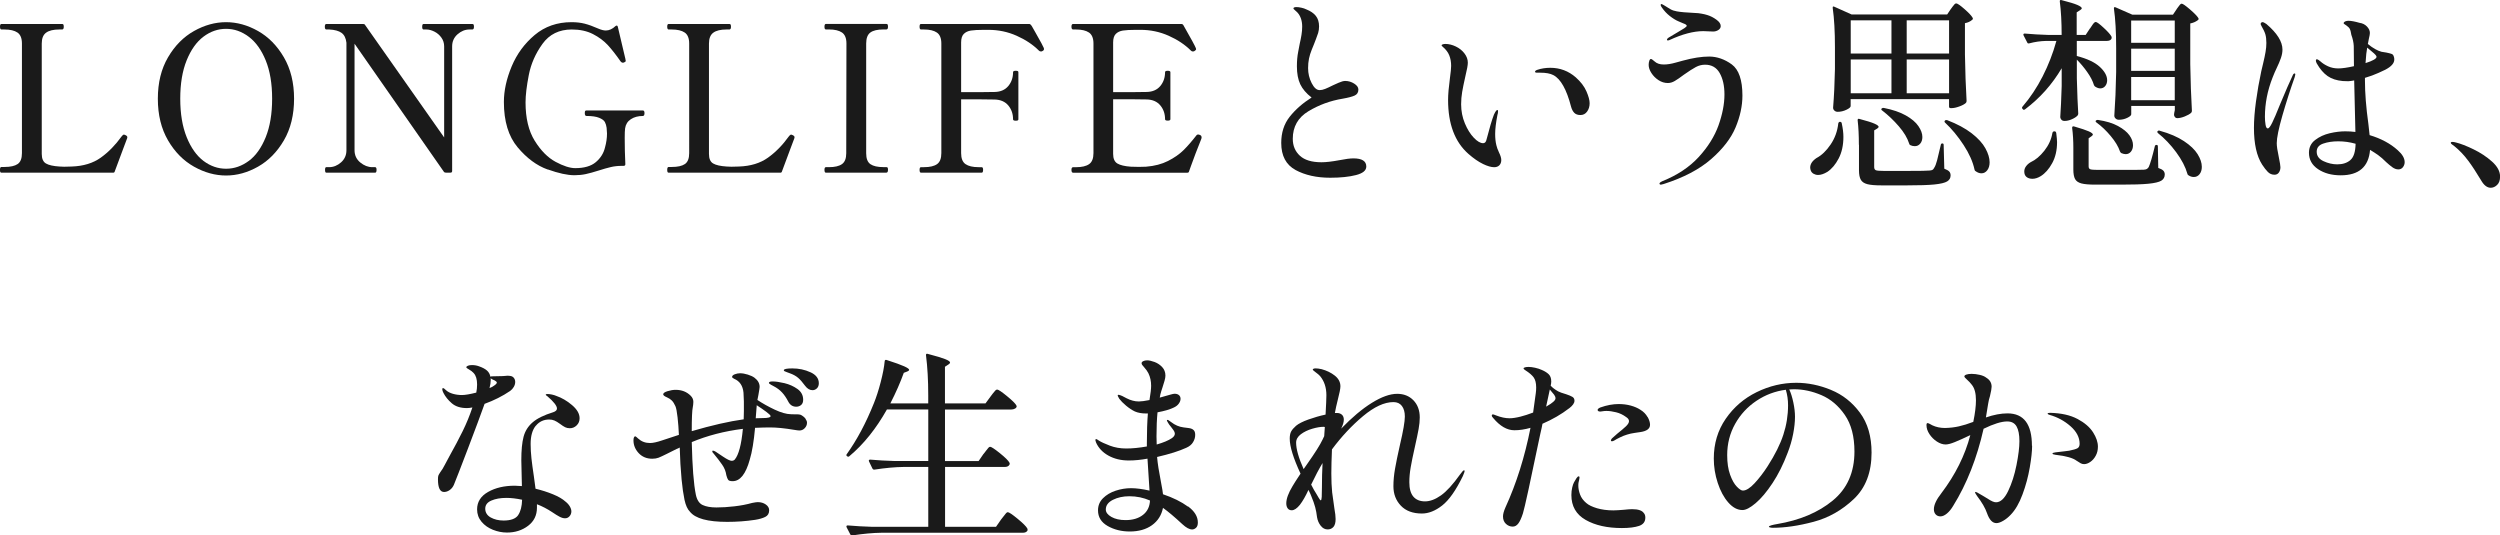
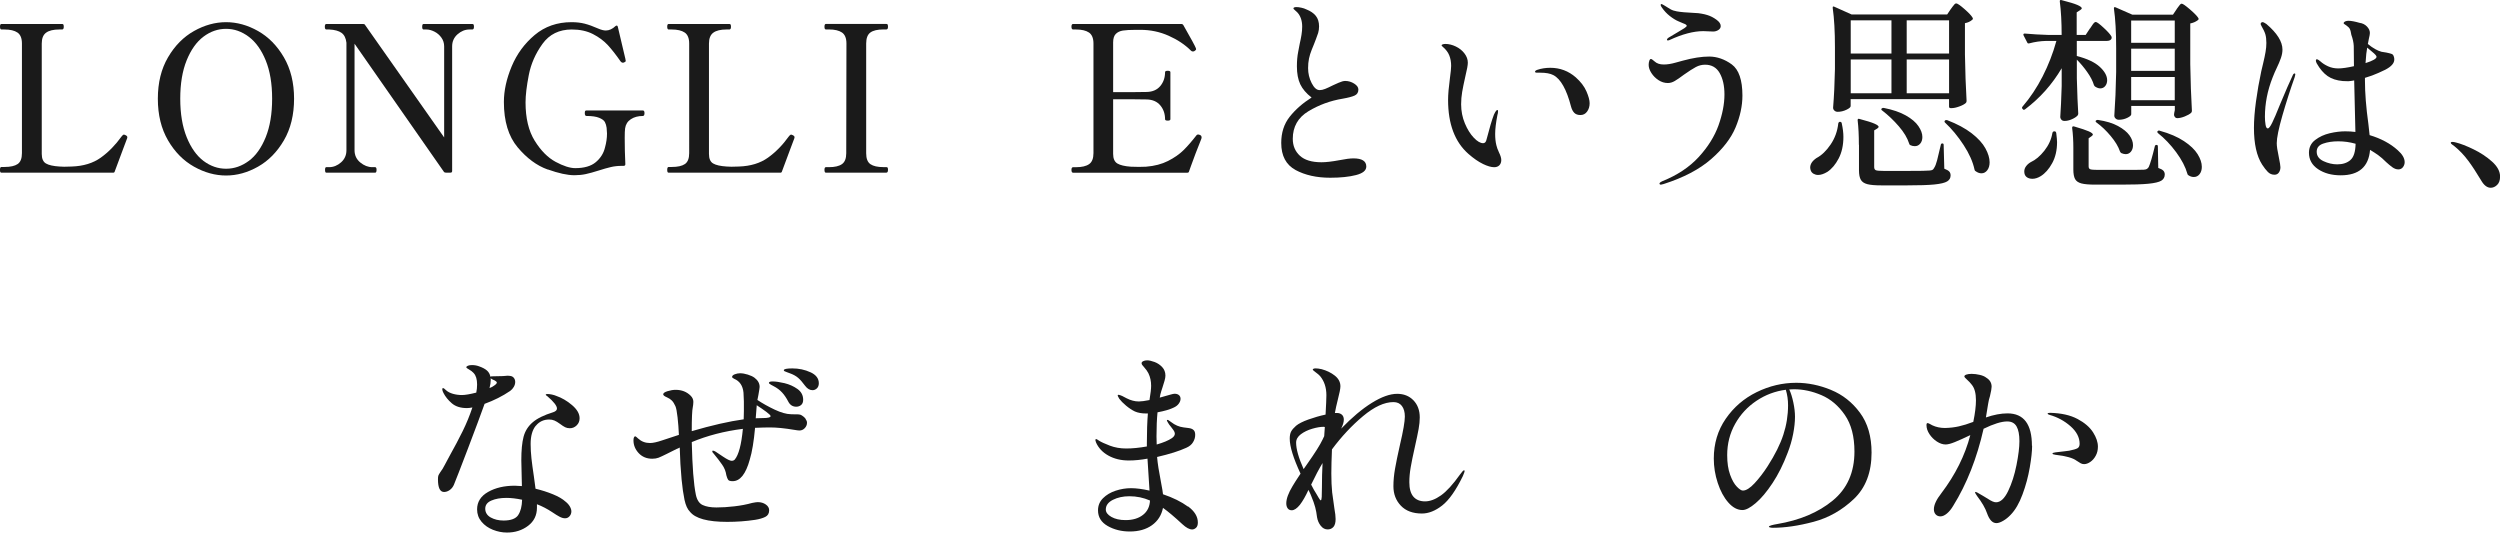
<svg xmlns="http://www.w3.org/2000/svg" id="_レイヤー_2" viewBox="0 0 638.29 136.69">
  <defs>
    <style>.cls-1{fill:#1a1a1a;}</style>
  </defs>
  <g id="SPIRITタイトル">
    <g>
      <path class="cls-1" d="m28.81,44.09H.36c-.14,0-.23-.06-.29-.18-.05-.12-.08-.3-.08-.55,0-.48.12-.73.36-.73h.78c1.53,0,2.65-.25,3.38-.75.73-.5,1.09-1.43,1.09-2.78V11.12c0-1.35-.38-2.29-1.14-2.81-.76-.52-1.87-.78-3.33-.78H.36c-.24,0-.36-.24-.36-.73,0-.45.12-.68.36-.68h15.5c.17,0,.29.06.34.18.05.12.08.3.08.55,0,.45-.14.68-.42.68h-.73c-1.49,0-2.61.27-3.35.81-.75.54-1.12,1.46-1.12,2.78v28.18c0,1.21.36,2.03,1.07,2.44.71.42,1.86.68,3.46.78l1.2.05,1.92-.05c2.98-.1,5.45-.86,7.41-2.26,1.96-1.4,3.73-3.21,5.33-5.43.1-.14.22-.26.36-.36.07-.07.14-.1.21-.1.1,0,.26.05.47.16.28.14.42.31.42.52l-.05.26-1.04,2.76c-.31.8-1.02,2.7-2.13,5.72-.04.21-.19.31-.47.31Z" />
      <path class="cls-1" d="m49.53,42.55c-2.69-1.51-4.9-3.74-6.63-6.71s-2.6-6.51-2.6-10.63.87-7.62,2.6-10.58,3.94-5.2,6.63-6.71c2.69-1.51,5.42-2.26,8.19-2.26s5.49.75,8.16,2.26c2.67,1.51,4.87,3.74,6.6,6.71s2.6,6.49,2.6,10.58-.87,7.67-2.6,10.63-3.93,5.2-6.6,6.71c-2.67,1.51-5.39,2.26-8.16,2.26s-5.5-.75-8.19-2.26Zm13.99-1.46c1.79-1.33,3.22-3.35,4.32-6.06,1.09-2.7,1.64-5.98,1.64-9.83s-.55-7.11-1.64-9.78c-1.09-2.67-2.53-4.68-4.32-6.03-1.79-1.35-3.72-2.03-5.8-2.03s-4,.67-5.77,2c-1.77,1.33-3.2,3.35-4.29,6.03-1.09,2.69-1.64,5.95-1.64,9.8s.55,7.12,1.64,9.83c1.09,2.7,2.52,4.72,4.29,6.06,1.77,1.33,3.69,2,5.77,2s4.01-.67,5.8-2Z" />
      <path class="cls-1" d="m83.3,44.09c-.21,0-.31-.24-.31-.73,0-.45.1-.68.31-.68h.73c1.11,0,2.12-.41,3.04-1.22.92-.81,1.38-1.85,1.38-3.09V10.91c-.14-1.18-.55-2.02-1.25-2.52-.69-.5-1.73-.79-3.12-.86h-.73c-.1,0-.19-.03-.26-.1-.1-.07-.16-.26-.16-.57,0-.49.12-.73.36-.73h9.41c.28,0,.45.09.52.26l20.18,28.7V11.85c0-.83-.23-1.58-.7-2.24-.47-.66-1.06-1.17-1.77-1.53-.71-.36-1.4-.55-2.05-.55h-.73c-.24,0-.36-.22-.36-.68,0-.24.03-.42.08-.55.05-.12.15-.18.29-.18h12.43c.17,0,.29.06.34.18.05.12.08.3.08.55,0,.45-.14.68-.42.68h-.73c-1.11,0-2.12.41-3.04,1.22-.92.81-1.38,1.85-1.38,3.09v31.82c0,.28-.14.42-.42.42h-1.2c-.24,0-.42-.09-.52-.26l-22.78-32.66v27.2c0,1.28.49,2.32,1.46,3.12.97.8,1.99,1.2,3.07,1.2h.73c.24,0,.36.23.36.68,0,.49-.12.73-.36.73h-12.48Z" />
      <path class="cls-1" d="m139.83,43.28c-2.77-.99-5.33-2.88-7.67-5.67-2.34-2.79-3.51-6.65-3.51-11.57,0-2.88.66-5.9,1.98-9.07s3.28-5.85,5.88-8.03c2.6-2.18,5.74-3.28,9.41-3.28,1.25,0,2.37.13,3.38.39,1,.26,2.13.67,3.38,1.22.8.35,1.46.52,1.98.52.87,0,1.7-.38,2.5-1.14.28-.21.47-.16.57.16.17.62.66,2.69,1.46,6.19l.47,1.98.1.57c0,.14-.12.26-.36.36-.1.07-.23.1-.37.1-.21,0-.4-.1-.57-.31-1.18-1.7-2.27-3.09-3.28-4.19-1.01-1.09-2.27-2.03-3.79-2.81s-3.33-1.17-5.41-1.17c-3.22,0-5.72,1.23-7.49,3.69-1.77,2.46-2.93,5.1-3.48,7.93-.55,2.83-.83,5.16-.83,6.99,0,4.02.78,7.29,2.34,9.8,1.56,2.51,3.34,4.31,5.33,5.38,1.99,1.07,3.67,1.61,5.02,1.61,2.29,0,4.04-.51,5.25-1.53,1.21-1.02,1.99-2.26,2.34-3.72.35-1.25.52-2.44.52-3.59,0-.35-.04-.83-.1-1.46-.07-.55-.22-1.04-.44-1.46s-.71-.78-1.46-1.09c-.75-.31-1.83-.47-3.25-.47-.28,0-.42-.24-.42-.73,0-.24.03-.42.08-.52s.17-.16.34-.16h14.4c.28,0,.42.23.42.68,0,.49-.14.73-.42.73-1.21,0-2.24.28-3.07.83-.83.55-1.32,1.33-1.46,2.34-.07.49-.1,1.3-.1,2.44,0,2.18.05,4.42.16,6.71,0,.28-.16.42-.47.42h-.47c-.97,0-1.9.1-2.78.31-.88.21-1.92.5-3.09.88-1.32.42-2.42.72-3.3.91-.88.19-1.85.29-2.89.29-1.77,0-4.04-.49-6.81-1.48Z" />
      <path class="cls-1" d="m199.16,44.09h-28.44c-.14,0-.23-.06-.29-.18-.05-.12-.08-.3-.08-.55,0-.48.12-.73.36-.73h.78c1.53,0,2.65-.25,3.38-.75.73-.5,1.09-1.43,1.09-2.78V11.12c0-1.35-.38-2.29-1.14-2.81s-1.87-.78-3.33-.78h-.78c-.24,0-.36-.24-.36-.73,0-.45.12-.68.36-.68h15.5c.17,0,.29.06.34.18.05.12.08.3.08.55,0,.45-.14.68-.42.68h-.73c-1.49,0-2.61.27-3.35.81-.75.54-1.12,1.46-1.12,2.78v28.18c0,1.21.35,2.03,1.07,2.44.71.42,1.86.68,3.46.78l1.2.05,1.92-.05c2.98-.1,5.45-.86,7.41-2.26,1.96-1.4,3.74-3.21,5.33-5.43.1-.14.22-.26.36-.36.07-.07.14-.1.21-.1.1,0,.26.05.47.16.28.14.42.31.42.52l-.05.26-1.04,2.76c-.31.8-1.02,2.7-2.13,5.72-.04.21-.19.31-.47.31Z" />
      <path class="cls-1" d="m210.86,44.09c-.24,0-.36-.24-.36-.73,0-.45.12-.68.36-.68h.78c1.49,0,2.6-.26,3.33-.78.73-.52,1.09-1.44,1.09-2.76l.05-28.03c0-1.35-.38-2.29-1.14-2.81s-1.87-.78-3.33-.78h-.78c-.24,0-.36-.22-.36-.68,0-.49.12-.73.36-.73h15.44c.17,0,.29.06.34.18.05.12.08.3.08.55,0,.45-.14.68-.42.68h-.73c-1.53,0-2.64.26-3.35.78-.71.52-1.07,1.46-1.07,2.81v28.03c0,1.35.36,2.28,1.09,2.78.73.5,1.84.75,3.33.75h.73c.17,0,.29.05.34.16.05.1.08.28.08.52,0,.49-.14.73-.42.73h-15.44Z" />
-       <path class="cls-1" d="m266.55,12.52c0,.1-.04.2-.1.29-.07.09-.17.16-.31.23-.1.07-.23.1-.36.1-.21,0-.38-.07-.52-.21-1.53-1.53-3.42-2.79-5.69-3.8-2.27-1.01-4.67-1.51-7.2-1.51h-1.2c-1.42,0-2.51.06-3.28.18-.76.12-1.37.41-1.82.86-.45.45-.68,1.18-.68,2.18v12.69h4.52c2.04,0,3.4-.02,4.06-.05,1.49-.03,2.64-.54,3.46-1.51.81-.97,1.22-2.15,1.22-3.54,0-.24.22-.36.68-.36.24,0,.42.03.52.08.1.05.16.15.16.29v12.01c0,.14-.05.23-.16.29-.1.05-.28.08-.52.08-.45,0-.68-.12-.68-.36,0-1.39-.41-2.57-1.22-3.54-.82-.97-1.97-1.47-3.46-1.51-.66-.03-2.01-.05-4.06-.05h-4.52v13.73c0,1.35.37,2.29,1.12,2.81.75.52,1.86.78,3.35.78h.78c.24,0,.36.23.36.68,0,.49-.12.73-.36.73h-15.5c-.24,0-.36-.24-.36-.73,0-.45.12-.68.36-.68h.78c1.49,0,2.6-.26,3.33-.78.73-.52,1.09-1.46,1.09-2.81V11.12c0-1.35-.38-2.29-1.14-2.81s-1.85-.78-3.28-.78h-.78c-.24,0-.36-.24-.36-.73,0-.45.12-.68.36-.68h27.66c.21,0,.43.21.68.62l.94,1.66c1.28,2.25,1.98,3.54,2.08,3.85.03.07.05.16.05.26Z" />
      <path class="cls-1" d="m306.79,35.09c0,.1-.03.24-.1.42-.07.17-.12.31-.16.42-.87,2.15-1.68,4.28-2.44,6.4-.1.31-.2.58-.29.81-.09.23-.17.44-.23.65-.04.21-.19.31-.47.31h-29.12c-.28,0-.42-.24-.42-.73,0-.45.14-.68.42-.68h.73c1.49,0,2.61-.26,3.35-.78.75-.52,1.12-1.46,1.12-2.81V11.12c0-1.35-.38-2.29-1.14-2.81s-1.87-.78-3.33-.78h-.73c-.28,0-.42-.24-.42-.73,0-.45.14-.68.42-.68h27.66c.21,0,.36.09.47.26,1.98,3.47,3.05,5.44,3.22,5.93.03.07.05.16.05.26,0,.14-.14.29-.42.47-.1.07-.24.1-.42.1s-.33-.07-.47-.21c-1.53-1.53-3.42-2.79-5.69-3.8-2.27-1.01-4.67-1.51-7.2-1.51h-1.2c-1.42,0-2.51.06-3.28.18-.76.12-1.37.41-1.82.86-.45.45-.68,1.18-.68,2.18v12.69h4.52c2.04,0,3.4-.02,4.06-.05,1.49-.03,2.64-.54,3.46-1.51.81-.97,1.22-2.15,1.22-3.54,0-.24.22-.36.68-.36s.68.12.68.36v12.01c0,.24-.23.36-.68.36s-.68-.12-.68-.36c0-1.39-.41-2.57-1.22-3.54-.82-.97-1.97-1.47-3.46-1.51-.66-.03-2.01-.05-4.06-.05h-4.52v13.94c0,1.21.36,2.04,1.09,2.47.73.43,1.87.7,3.43.81.42.03,1.11.05,2.08.05.8,0,1.4-.02,1.82-.05,2.15-.17,4.01-.66,5.59-1.46,1.58-.8,2.89-1.71,3.93-2.73,1.04-1.02,2.15-2.3,3.33-3.82.1-.14.24-.21.42-.21.14,0,.28.03.42.1.31.1.47.31.47.62Z" />
      <path class="cls-1" d="m330.79,43.41c-2.44-1.32-3.67-3.62-3.67-6.92,0-2.63.72-4.86,2.16-6.68,1.44-1.82,3.3-3.46,5.59-4.91-1.35-1.04-2.31-2.17-2.89-3.38-.57-1.21-.86-2.74-.86-4.58,0-1.39.11-2.64.34-3.77.23-1.13.36-1.81.39-2.05.17-.73.32-1.46.44-2.21.12-.74.18-1.45.18-2.11,0-1.49-.4-2.69-1.2-3.59-.24-.24-.48-.46-.7-.65-.23-.19-.34-.32-.34-.39,0-.24.26-.36.78-.36.35,0,.76.05,1.25.16.48.1.9.24,1.25.42,1.07.42,1.89.97,2.44,1.66.55.69.83,1.59.83,2.7,0,.59-.08,1.14-.23,1.66-.16.52-.35,1.05-.57,1.59-.23.54-.39.96-.49,1.27-.1.28-.3.77-.6,1.48-.29.71-.52,1.45-.68,2.21-.16.76-.23,1.58-.23,2.44,0,1.35.3,2.63.91,3.82.61,1.2,1.29,1.79,2.05,1.79.42,0,.88-.1,1.4-.31.52-.21,1.2-.52,2.03-.94.21-.1.67-.31,1.38-.62s1.27-.47,1.69-.47c.83,0,1.6.23,2.31.68.71.45,1.07.95,1.07,1.51,0,.73-.31,1.24-.94,1.53-.62.29-1.65.56-3.07.81-3.16.52-6.07,1.59-8.74,3.2-2.67,1.61-4,3.96-4,7.05,0,1.77.61,3.21,1.82,4.32,1.21,1.11,3.05,1.66,5.51,1.66,1.14,0,2.65-.17,4.52-.52,1.56-.31,2.77-.47,3.64-.47,2.18,0,3.28.69,3.28,2.08,0,1.01-.88,1.73-2.63,2.18-1.75.45-3.94.68-6.58.68-3.47,0-6.42-.66-8.87-1.98Z" />
      <path class="cls-1" d="m378.61,41.85c-1.14-.55-2.38-1.4-3.69-2.55-3.47-3.05-5.2-7.64-5.2-13.78,0-1.39.16-3.24.47-5.56.21-1.53.31-2.57.31-3.12,0-1.01-.16-1.9-.47-2.68-.31-.78-.83-1.48-1.56-2.11-.28-.24-.42-.4-.42-.47,0-.1.1-.19.31-.26.21-.07.43-.1.68-.1.87,0,1.75.22,2.65.65.9.43,1.64,1.02,2.21,1.77.57.75.86,1.53.86,2.37,0,.62-.21,1.77-.62,3.43-.38,1.7-.66,3.05-.83,4.06-.17,1.01-.26,2.05-.26,3.12,0,1.73.32,3.36.96,4.89.64,1.53,1.4,2.75,2.29,3.67.88.92,1.67,1.38,2.37,1.38.45,0,.75-.33.88-.99.73-2.84,1.35-4.94,1.87-6.29l.21-.42c.1-.21.22-.39.34-.55.12-.16.23-.23.34-.23s.16.1.16.31c0,.35-.05.68-.16.99-.38,1.98-.57,3.59-.57,4.84,0,1.07.1,2.03.31,2.86.1.49.33,1.11.68,1.87.38.76.57,1.4.57,1.92,0,.55-.17,1-.49,1.33-.33.33-.77.49-1.33.49-.76,0-1.72-.28-2.86-.83Zm23.32-13.05c-.36-.38-.63-.9-.81-1.56-1.14-4.4-2.65-7.09-4.52-8.06-.8-.42-1.91-.62-3.33-.62h-.88c-.31,0-.47-.09-.47-.26s.19-.33.57-.47c1.04-.35,2.15-.52,3.33-.52,2.46,0,4.63.81,6.5,2.44,1.28,1.14,2.19,2.34,2.73,3.59.54,1.25.81,2.25.81,3.02,0,.83-.22,1.54-.65,2.13-.43.59-1,.88-1.69.88s-1.22-.19-1.59-.57Z" />
      <path class="cls-1" d="m424.05,47.15c-.1,0-.19-.03-.26-.08-.07-.05-.1-.1-.1-.13,0-.14.05-.25.16-.34.1-.09.29-.2.57-.34,3.81-1.53,6.91-3.58,9.28-6.16,2.37-2.58,4.06-5.29,5.07-8.11,1-2.83,1.51-5.45,1.51-7.88,0-2.22-.41-4.04-1.22-5.46-.81-1.42-2.05-2.13-3.72-2.13-.83,0-1.62.2-2.37.6-.75.4-1.76,1.05-3.04,1.95-.97.73-1.75,1.27-2.34,1.61-.59.35-1.18.52-1.77.52-.83,0-1.62-.24-2.37-.73-.75-.49-1.35-1.09-1.82-1.82s-.7-1.42-.7-2.08c0-.38.05-.73.16-1.04.1-.31.24-.47.42-.47.14,0,.31.1.52.29.21.19.35.3.42.34.55.52,1.33.78,2.34.78.9,0,1.9-.16,2.99-.47,1.09-.31,1.72-.49,1.9-.52,2.53-.69,4.77-1.04,6.71-1.04s3.93.67,5.75,2c1.82,1.33,2.73,4,2.73,7.98,0,2.6-.58,5.3-1.74,8.09-1.16,2.79-3.24,5.49-6.24,8.11-3,2.62-7.05,4.74-12.14,6.37-.35.1-.57.16-.68.16Zm1.56-37.02c0-.21.22-.43.68-.68l2.18-1.3,1.56-.94c.42-.28.62-.49.62-.62,0-.21-.29-.42-.88-.62-.14-.07-.55-.24-1.22-.52-.68-.28-1.41-.73-2.21-1.35-.8-.62-1.49-1.37-2.08-2.24-.17-.24-.26-.43-.26-.57,0-.17.05-.26.16-.26s.33.1.68.31c.59.38,1.13.71,1.61.99.48.28,1.04.47,1.66.57.87.17,2.44.31,4.73.42.42,0,.93.05,1.53.16.61.1,1.12.23,1.53.36.8.24,1.57.63,2.31,1.17.75.54,1.12,1.08,1.12,1.64,0,.42-.2.75-.6,1.01-.4.26-.84.39-1.33.39l-1.3-.05c-.31-.03-.71-.05-1.2-.05-2.5,0-5.39.76-8.68,2.29-.21.07-.33.1-.36.1-.17,0-.26-.07-.26-.21Z" />
      <path class="cls-1" d="m469.81,31.09c.28.07.42.21.42.42.28,1.28.42,2.43.42,3.43,0,2.15-.41,4-1.22,5.54-.81,1.54-1.78,2.68-2.89,3.41-.87.52-1.65.78-2.34.78-.42,0-.8-.1-1.14-.29-.35-.19-.59-.46-.73-.81-.1-.28-.16-.54-.16-.78,0-.9.54-1.72,1.61-2.44,1.32-.69,2.52-1.85,3.61-3.46,1.09-1.61,1.74-3.41,1.95-5.38.07-.28.23-.42.47-.42Zm28.29-28.81c.1-.14.25-.34.44-.6s.36-.46.49-.6c.14-.14.28-.21.42-.21.31,0,1.02.49,2.13,1.46,1.11.97,1.8,1.72,2.08,2.24.1.21.05.38-.16.52-.49.42-1.09.69-1.82.83v7.96c.07,4.33.21,8.3.42,11.91,0,.21-.07.38-.21.52-.35.31-.9.61-1.66.88-.76.28-1.42.42-1.98.42h-.21c-.28,0-.42-.14-.42-.42v-1.87h-25.12v1.77c0,.28-.36.59-1.09.94-.73.35-1.47.52-2.24.52-.31,0-.58-.1-.81-.31s-.34-.45-.34-.73c.24-2.98.4-6.27.47-9.88v-5.51c0-4.09-.19-7.45-.57-10.09v-.1c0-.14.03-.23.1-.26.07-.03.17-.02.31.05l4.42,1.98h24.39l.94-1.4Zm-15.18,11.39V5.19h-10.4v8.48h10.4Zm-10.4,1.51v8.63h10.4v-8.63h-10.4Zm2.08,21.79c0-2.36-.1-4.44-.31-6.24v-.1c0-.28.16-.36.47-.26,1.84.49,3.11.88,3.82,1.2.71.31,1.07.59,1.07.83,0,.1-.12.24-.36.42l-.78.47v9.36c0,.42.14.68.42.81.28.12.95.18,2.03.18h6.14c3.19,0,5.04-.03,5.56-.1.35-.03.6-.09.75-.18.16-.09.3-.27.44-.55.24-.35.49-.98.73-1.9.24-.92.55-2.23.94-3.93.03-.24.17-.36.42-.36.21,0,.31.14.31.42l.16,6.03c.62.24,1.05.49,1.27.73.22.24.34.57.34.99,0,.66-.29,1.17-.88,1.53-.59.36-1.67.62-3.25.78-1.58.16-3.91.23-6.99.23h-6.55c-1.6,0-2.79-.1-3.59-.31-.8-.21-1.35-.58-1.66-1.12-.31-.54-.47-1.34-.47-2.42v-6.5Zm5.82-9.26c.14-.14.31-.19.52-.16,2.29.45,4.17,1.09,5.64,1.92,1.47.83,2.55,1.74,3.22,2.73.68.99,1.01,1.92,1.01,2.78,0,.69-.18,1.26-.55,1.69-.36.43-.82.65-1.38.65-.42,0-.8-.09-1.14-.26-.17-.07-.28-.21-.31-.42-.45-1.42-1.33-2.89-2.63-4.39-1.3-1.51-2.71-2.85-4.24-4.03-.24-.14-.29-.31-.16-.52Zm17.21-14.04V5.19h-10.82v8.48h10.82Zm-10.82,1.51v8.63h10.82v-8.63h-10.82Zm9.78,15.6c.14-.14.33-.17.57-.1,2.53.97,4.61,2.09,6.24,3.35,1.63,1.27,2.8,2.55,3.51,3.85.71,1.3,1.07,2.49,1.07,3.56,0,.83-.2,1.51-.6,2.03-.4.52-.89.78-1.48.78-.49,0-.97-.17-1.46-.52-.17-.07-.28-.21-.31-.42-.42-1.98-1.34-4.06-2.78-6.27-1.44-2.2-3.02-4.12-4.76-5.75-.17-.17-.17-.35,0-.52Z" />
      <path class="cls-1" d="m533.62,7.27c.1-.14.26-.37.47-.7.21-.33.39-.57.55-.73s.3-.23.44-.23c.28,0,.96.5,2.05,1.51,1.09,1.01,1.76,1.77,2,2.29.03.17.02.35-.05.52-.21.35-.61.52-1.2.52h-7.64v3.85c2.67.69,4.63,1.62,5.88,2.78,1.25,1.16,1.87,2.3,1.87,3.41,0,.59-.17,1.08-.49,1.48-.33.4-.75.6-1.27.6-.38,0-.8-.14-1.25-.42-.14-.07-.26-.21-.36-.42-.31-1.04-.88-2.15-1.72-3.33-.83-1.18-1.72-2.24-2.65-3.17v4.78c.1,3.95.23,6.95.36,9,0,.14-.05.29-.16.47-.31.35-.8.67-1.46.96-.66.3-1.28.44-1.87.44-.35,0-.62-.1-.81-.31s-.29-.45-.29-.73c.14-1.94.26-4.58.36-7.9v-4.52c-2.43,4.13-5.55,7.63-9.36,10.5-.24.17-.43.16-.57-.05l-.1-.1c-.14-.21-.12-.4.05-.57,1.94-2.25,3.65-4.82,5.12-7.7,1.47-2.88,2.64-5.89,3.51-9.05h-2.6c-1.46.03-2.89.24-4.32.62-.28.07-.45,0-.52-.21l-.94-1.82s-.05-.1-.05-.21c0-.17.12-.26.36-.26,1.87.17,3.93.29,6.19.36h3.22c0-3.29-.16-6.14-.47-8.53v-.1c0-.28.16-.36.47-.26,1.91.49,3.24.89,4,1.22.76.33,1.14.62,1.14.86,0,.14-.14.29-.42.47l-.88.57v5.77h2.29l1.09-1.66Zm-9.15,26.26h.1c.21,0,.35.14.42.42.14,1.11.21,1.89.21,2.34,0,2.08-.42,3.87-1.25,5.38s-1.8,2.61-2.91,3.3c-.73.45-1.44.68-2.13.68-.62,0-1.13-.16-1.51-.47-.38-.31-.57-.78-.57-1.4,0-.48.16-.94.47-1.35.31-.42.71-.76,1.2-1.04,1.21-.55,2.37-1.53,3.46-2.91,1.09-1.39,1.78-2.89,2.05-4.52.07-.28.22-.42.47-.42Zm4.89,4.32c0-1.91-.1-3.64-.31-5.2,0-.35.17-.47.52-.36,1.8.52,3.05.94,3.74,1.25.69.31,1.04.59,1.04.83,0,.1-.12.24-.36.42l-.73.52v7.18c0,.38.14.62.42.73.28.1.94.16,1.98.16h6.14c3.19,0,5.04-.02,5.56-.05.35-.03.6-.09.75-.18.16-.09.32-.25.49-.49.38-.8.9-2.57,1.56-5.3.03-.24.19-.36.47-.36.21,0,.31.14.31.42l.1,5.46c.62.21,1.06.44,1.3.7.24.26.36.58.36.96,0,.69-.29,1.22-.88,1.59-.59.36-1.68.62-3.28.78-1.6.16-3.94.23-7.02.23h-6.5c-1.63,0-2.83-.1-3.61-.31-.78-.21-1.32-.58-1.61-1.12-.29-.54-.44-1.34-.44-2.42v-5.41Zm5.77-7.07c.14-.14.31-.19.52-.16,2.08.31,3.79.83,5.12,1.56,1.33.73,2.3,1.52,2.91,2.37.61.85.91,1.69.91,2.52,0,.66-.17,1.2-.52,1.64-.35.43-.8.65-1.35.65-.31,0-.68-.09-1.09-.26-.14-.07-.26-.21-.36-.42-.42-1.25-1.21-2.57-2.37-3.95-1.16-1.39-2.38-2.55-3.67-3.48-.21-.17-.24-.33-.1-.47Zm20.59-28.44c.14-.17.28-.36.42-.57.14-.21.29-.4.44-.57.16-.17.3-.26.44-.26.28,0,.98.49,2.11,1.46,1.13.97,1.85,1.72,2.16,2.24.1.21.05.38-.16.52-.56.42-1.2.69-1.92.83v10.4c.07,4.33.21,8.3.42,11.91,0,.21-.07.38-.21.52-.35.31-.88.62-1.61.91-.73.29-1.37.44-1.92.44-.42,0-.69-.26-.83-.78l.05-.52.16-.78v-1.04h-11.13v2.13c0,.28-.34.58-1.01.91-.68.33-1.4.49-2.16.49-.31,0-.58-.1-.81-.31-.23-.21-.34-.45-.34-.73.24-3.36.4-7.07.47-11.13v-6.14c0-4.09-.19-7.45-.57-10.09v-.1c0-.24.14-.31.42-.21l4.26,1.87h10.4l.94-1.4Zm-.47,8.58v-5.67h-11.13v5.67h11.13Zm-11.13,1.51v5.67h11.13v-5.67h-11.13Zm0,7.23v5.93h11.13v-5.93h-11.13Zm6.76,13.83c.17-.17.36-.21.57-.1,2.5.69,4.55,1.58,6.16,2.65,1.61,1.07,2.77,2.18,3.48,3.33.71,1.14,1.07,2.22,1.07,3.22,0,.76-.19,1.39-.57,1.87-.38.49-.87.73-1.46.73-.49,0-.94-.14-1.35-.42-.17-.07-.28-.21-.31-.42-.49-1.73-1.44-3.56-2.86-5.49-1.42-1.92-2.96-3.54-4.63-4.86-.21-.21-.24-.38-.1-.52Z" />
      <path class="cls-1" d="m586.03,19.02c0,.07-.05.29-.16.68-1.14,3.22-2.19,6.5-3.15,9.83-.95,3.33-1.43,5.67-1.43,7.02,0,.76.17,1.94.52,3.54.28,1.39.42,2.25.42,2.6,0,.52-.13.97-.39,1.35-.26.38-.63.57-1.12.57-.66,0-1.22-.23-1.69-.7s-.96-1.1-1.48-1.9c-1.39-2.18-2.08-5.3-2.08-9.36,0-1.94.17-4.19.52-6.76.35-2.57.8-5.13,1.35-7.7l.47-1.98c.28-1.18.49-2.16.62-2.94.14-.78.21-1.55.21-2.31,0-.9-.09-1.64-.26-2.21-.17-.57-.5-1.27-.99-2.11-.14-.28-.21-.45-.21-.52,0-.1.04-.21.13-.31.09-.1.2-.16.34-.16.21,0,.54.16.99.47,2.74,2.32,4.11,4.51,4.11,6.55,0,.66-.13,1.37-.39,2.13-.26.76-.65,1.68-1.17,2.76-.1.24-.24.55-.42.91-.17.36-.35.79-.52,1.27-1.32,3.33-1.98,6.69-1.98,10.09,0,.69.05,1.36.16,2,.1.64.29.96.57.96s.65-.48,1.12-1.43c.47-.95,1.12-2.47,1.95-4.55,1.46-3.5,2.55-6.01,3.28-7.54.14-.35.31-.52.52-.52.1,0,.16.09.16.26Zm27.92,22.36c0,.49-.15.92-.44,1.3-.29.38-.69.57-1.17.57-.52,0-1.04-.19-1.56-.57-.52-.38-1.03-.81-1.53-1.27-.5-.47-.86-.81-1.07-1.01-.73-.62-1.39-1.11-1.98-1.46-.24-.17-.61-.4-1.09-.68-.35,4.33-2.84,6.5-7.49,6.5-2.29,0-4.21-.52-5.77-1.56-1.56-1.04-2.34-2.44-2.34-4.21,0-1.35.53-2.44,1.59-3.25,1.06-.81,2.3-1.39,3.72-1.72,1.42-.33,2.74-.49,3.95-.49.87,0,1.73.05,2.6.16l-.31-13.16c-.28.07-.76.14-1.46.21-.66,0-1.14-.02-1.46-.05-1.56-.14-2.85-.56-3.87-1.27-1.02-.71-1.95-1.79-2.78-3.25-.14-.28-.21-.5-.21-.68,0-.24.09-.36.26-.36.1,0,.27.08.49.23s.37.27.44.34c.49.45,1.12.86,1.9,1.22.78.36,1.66.55,2.63.55s2.31-.19,4-.57c-.03-1.32-.05-3.03-.05-5.15-.04-.87-.24-1.82-.62-2.86-.07-.28-.1-.45-.1-.52-.1-.66-.3-1.13-.6-1.4-.29-.28-.68-.57-1.17-.88-.07-.07-.1-.12-.1-.16,0-.1.06-.21.18-.31.12-.1.25-.17.39-.21.21-.07.43-.1.68-.1.66,0,1.59.17,2.81.52.76.1,1.4.42,1.9.94.5.52.75,1.07.75,1.66,0,.28-.09.76-.26,1.46-.04.28-.12.73-.26,1.35,1.28,1.04,2.44,1.7,3.48,1.98.31.07.75.14,1.3.21.66.14,1.11.26,1.35.36.24.1.42.35.52.73.07.17.1.4.1.68,0,.94-.76,1.8-2.29,2.6-.14.07-.72.34-1.74.81-1.02.47-2.18.89-3.46,1.27v.73c0,3.12.29,6.81.88,11.08l.31,2.81c2.91.87,5.3,2.15,7.18,3.85,1.18,1.04,1.77,2.06,1.77,3.07Zm-13.86-.52c.85-.73,1.29-2.11,1.33-4.16-1.49-.42-2.96-.62-4.42-.62s-2.7.19-3.82.57c-1.13.38-1.69,1.07-1.69,2.08,0,1.07.58,1.88,1.74,2.42,1.16.54,2.33.81,3.51.81,1.39,0,2.5-.36,3.35-1.09Zm3.87-24.75c1.87-.59,2.81-1.13,2.81-1.61,0-.24-.36-.66-1.09-1.25-.73-.59-1.16-.95-1.3-1.09-.17.83-.31,2.15-.42,3.95Z" />
      <path class="cls-1" d="m630.16,41.02c-1.02-1.39-2.19-2.62-3.51-3.69-.14-.1-.33-.24-.57-.42-.24-.17-.36-.31-.36-.42,0-.17.14-.26.42-.26.24,0,.55.05.94.16,1.14.28,2.62.85,4.42,1.72,1.8.87,3.39,1.92,4.76,3.15,1.37,1.23,2.05,2.51,2.05,3.82,0,.94-.25,1.65-.75,2.13-.5.49-1.05.73-1.64.73-.9,0-1.72-.62-2.44-1.87-1.18-1.98-2.28-3.66-3.3-5.04Z" />
      <path class="cls-1" d="m123.73,103.09c-.94,2.63-2.35,6.43-4.24,11.39-1.89,4.96-3.09,8.06-3.61,9.31-.24.55-.6,1-1.07,1.33-.47.33-.95.49-1.43.49-1.04,0-1.56-1.07-1.56-3.22,0-.45.03-.77.1-.96.07-.19.24-.49.52-.91.42-.55.78-1.14,1.09-1.77l1.2-2.24c1.32-2.36,2.45-4.51,3.41-6.45.95-1.94,1.78-3.95,2.47-6.03-.52.1-.99.16-1.4.16-1.63,0-2.91-.41-3.85-1.22-.94-.81-1.65-1.69-2.13-2.63-.21-.38-.31-.71-.31-.99,0-.17.07-.26.21-.26s.38.17.73.52c.45.42,1.05.73,1.79.94.75.21,1.52.31,2.31.31s2.04-.21,3.64-.62c.14-.66.21-1.35.21-2.08,0-1.32-.29-2.29-.88-2.91-.31-.35-.7-.65-1.17-.91-.47-.26-.7-.44-.7-.55,0-.17.14-.31.42-.42s.62-.16,1.04-.16c.62,0,1.21.1,1.77.31.9.31,1.59.68,2.05,1.09s.75.94.86,1.56c.1-.07.38-.1.83-.1l2.34-.05c.24,0,.46-.02.65-.05.19-.03.39-.05.6-.05.24,0,.43.02.57.05.42.03.75.2.99.49.24.29.36.65.36,1.07s-.12.83-.36,1.25c-.24.42-.55.76-.94,1.04-1.94,1.32-4.11,2.41-6.5,3.28Zm13.05,5.62c-.87,1.07-1.3,2.62-1.3,4.63,0,1.21.07,2.45.21,3.72.14,1.27.35,2.8.62,4.6.21,1.39.35,2.43.42,3.12,1.59.38,3.08.86,4.47,1.43,1.39.57,2.44,1.19,3.17,1.85.49.38.86.8,1.12,1.25.26.45.39.87.39,1.25,0,.49-.16.9-.47,1.25-.31.35-.69.52-1.14.52-.42,0-.88-.13-1.38-.39-.5-.26-1.14-.65-1.9-1.17-1.25-.83-2.55-1.51-3.9-2.03v.88c0,1.94-.75,3.48-2.26,4.63-1.51,1.14-3.3,1.72-5.38,1.72-1.21,0-2.41-.23-3.59-.7-1.18-.47-2.15-1.15-2.91-2.05-.76-.9-1.14-1.96-1.14-3.17,0-1.91.94-3.39,2.81-4.45,1.87-1.06,4.14-1.59,6.81-1.59.31,0,.92.04,1.82.1l-.05-2.08c-.07-2.08-.1-3.59-.1-4.52,0-2.53.19-4.52.57-5.98.38-1.46,1.15-2.69,2.31-3.69,1.16-1.01,2.92-1.87,5.28-2.6.62-.21.94-.52.94-.94,0-.69-.82-1.73-2.44-3.12-.28-.17-.42-.31-.42-.42s.16-.16.47-.16c.28,0,.63.04,1.07.13.43.09.81.2,1.12.34,1.42.49,2.77,1.27,4.06,2.37,1.28,1.09,1.92,2.21,1.92,3.35,0,.73-.25,1.33-.75,1.82-.5.49-1.08.73-1.74.73-.45,0-.85-.09-1.2-.26-.35-.17-.8-.47-1.35-.88-.52-.38-.98-.66-1.38-.83-.4-.17-.84-.26-1.33-.26-1.42,0-2.57.54-3.43,1.61Zm-4.47,22.78c.62-.94.95-2.24.99-3.9-1.46-.31-2.79-.47-4-.47-1.53,0-2.81.23-3.85.68-1.04.45-1.56,1.14-1.56,2.08s.47,1.72,1.4,2.24c.94.52,2.03.78,3.28.78,1.87,0,3.12-.47,3.74-1.4Zm-7.33-32.4c.1-.07.23-.13.39-.18s.3-.13.44-.23c.69-.42,1.04-.74,1.04-.99,0-.17-.19-.36-.57-.57-.1-.03-.28-.11-.52-.23-.24-.12-.4-.23-.47-.34v.47c0,.59-.1,1.28-.31,2.08Z" />
      <path class="cls-1" d="m205.68,106.97c.24.33.36.65.36.96,0,.52-.19.98-.57,1.38-.38.4-.83.6-1.35.6-.24,0-.68-.05-1.3-.16-2.5-.42-4.56-.62-6.19-.62-.97,0-2.25.03-3.85.1-.31,3.47-.76,6.17-1.35,8.11-1.01,3.67-2.46,5.51-4.37,5.51-.59,0-.97-.11-1.14-.34-.17-.23-.33-.62-.47-1.17-.14-.97-.49-1.87-1.07-2.7s-1.29-1.77-2.16-2.81c-.24-.21-.36-.42-.36-.62,0-.1.05-.16.16-.16.17,0,.4.09.68.26.21.14.84.56,1.9,1.27,1.06.71,1.79,1.07,2.21,1.07.31,0,.57-.1.78-.31,1-1.18,1.7-3.8,2.08-7.85-4.72.59-9.07,1.72-13.05,3.38.14,6.27.49,10.75,1.04,13.42.28,1.35.86,2.24,1.74,2.65s2.05.62,3.51.62,2.96-.1,4.6-.29c1.65-.19,3.15-.48,4.5-.86.69-.14,1.18-.21,1.46-.21.8,0,1.48.2,2.05.6.57.4.86.89.86,1.48,0,.8-.33,1.36-.99,1.69-.66.33-1.53.58-2.6.75-2.32.35-4.7.52-7.12.52-4.99,0-8.16-.87-9.52-2.6-.62-.62-1.08-1.63-1.38-3.02-.29-1.39-.55-3.14-.75-5.25-.24-2.57-.4-5.27-.47-8.11l-.31.16c-.07.03-.14.07-.21.1-.07.03-.16.07-.26.1l-2.5,1.25c-.97.49-1.68.81-2.13.99-.45.17-.99.26-1.61.26-1.42,0-2.57-.48-3.46-1.43-.88-.95-1.33-2.04-1.33-3.25,0-.35.04-.61.13-.78.09-.17.18-.26.29-.26.14,0,.4.19.78.57.83.76,1.84,1.14,3.02,1.14.76,0,1.8-.23,3.12-.68l4.26-1.4c-.07-1.56-.18-3.05-.34-4.47-.16-1.42-.34-2.37-.55-2.86-.28-.62-.58-1.1-.91-1.43-.33-.33-.74-.6-1.22-.81-.66-.28-.99-.54-.99-.78,0-.31.37-.58,1.12-.81.75-.23,1.43-.34,2.05-.34,1.56,0,2.84.5,3.85,1.51.45.45.68.97.68,1.56,0,.28-.02.53-.05.75-.04.23-.07.44-.1.65-.17.76-.26,2.79-.26,6.08,5.1-1.49,9.52-2.5,13.26-3.02l.05-2.08c.03-1.73,0-3.31-.1-4.73-.17-1.77-.97-2.95-2.39-3.54-.35-.17-.52-.33-.52-.47,0-.28.23-.5.68-.68.45-.17.9-.26,1.35-.26.59,0,1.25.11,1.98.34.73.23,1.3.49,1.72.81.87.66,1.3,1.44,1.3,2.34,0,.17-.1.85-.31,2.03-.14.66-.23,1.09-.26,1.3,1.35.9,2.83,1.72,4.42,2.47,1.59.75,2.96,1.14,4.11,1.17.38.03.75.04,1.12.03.36-.02.7,0,1.01.03.31.03.57.14.78.31.35.21.64.48.88.81Zm-8.94-.75c0-.17-.36-.53-1.09-1.07-.73-.54-1.54-1.1-2.44-1.69l-.26,3.33,1.82-.05c1.32,0,1.98-.17,1.98-.52Zm.05-8.03c-.31-.16-.47-.3-.47-.44,0-.24.31-.36.94-.36.8,0,1.81.15,3.04.44,1.23.3,2.33.79,3.3,1.48.97.69,1.46,1.61,1.46,2.76,0,.59-.17,1.03-.52,1.33-.35.29-.76.44-1.25.44-.9,0-1.58-.43-2.03-1.3-.49-.94-1.01-1.72-1.59-2.34-.57-.62-1.29-1.16-2.16-1.61-.17-.1-.42-.23-.73-.39Zm10.14-3.15c1.42.66,2.13,1.59,2.13,2.81,0,.55-.17.99-.49,1.3-.33.31-.7.47-1.12.47-.69,0-1.32-.36-1.87-1.09-.66-.9-1.26-1.59-1.79-2.05s-1.24-.86-2.11-1.17c-.17-.07-.41-.16-.7-.26-.29-.1-.51-.19-.65-.26-.14-.07-.21-.16-.21-.26,0-.31.73-.47,2.18-.47,1.66,0,3.21.33,4.63.99Z" />
-       <path class="cls-1" d="m251.13,115.89c.14-.17.34-.43.6-.78.26-.35.47-.61.62-.78.16-.17.3-.26.44-.26.31,0,1.14.55,2.5,1.64,1.35,1.09,2.17,1.9,2.44,2.42.1.17.1.35,0,.52-.21.38-.61.57-1.2.57h-15.24v15.29h13l1.3-1.87c.17-.21.39-.49.65-.83.26-.35.47-.61.62-.78.16-.17.3-.26.44-.26.31,0,1.15.56,2.52,1.69,1.37,1.13,2.19,1.95,2.47,2.47.07.17.09.35.05.52-.21.38-.61.57-1.2.57h-36.09c-2.22.03-4.7.26-7.44.68h-.16c-.14,0-.26-.09-.36-.26l-.94-1.82s-.05-.1-.05-.21c0-.17.12-.26.36-.26,1.91.17,4.02.29,6.34.36h14.2v-15.29h-6.29c-2.22.03-4.7.26-7.44.68h-.16c-.14,0-.26-.09-.36-.26l-.88-1.82s-.05-.1-.05-.21c0-.17.12-.26.36-.26,1.91.17,4.02.3,6.34.36h8.48v-13.16h-10.56c-2.77,4.92-5.96,8.89-9.57,11.91-.14.17-.33.19-.57.05-.24-.17-.28-.36-.1-.57,2.6-3.64,4.91-7.97,6.92-13,.62-1.53,1.2-3.33,1.74-5.41.54-2.08.88-3.85,1.01-5.3.03-.31.21-.42.52-.31,2.15.69,3.64,1.23,4.47,1.61.83.38,1.25.68,1.25.88,0,.17-.14.31-.42.42l-.94.36c-.87,2.43-2.01,5.03-3.43,7.8h9.67v-2.13c0-3.78-.19-7.16-.57-10.14v-.1c0-.28.16-.36.47-.26,2.11.55,3.59,1,4.42,1.33.83.33,1.25.62,1.25.86,0,.17-.14.35-.42.52l-.88.57v9.36h10.35l1.3-1.77c.1-.14.29-.38.55-.73.26-.35.48-.61.65-.78.17-.17.33-.26.47-.26.31,0,1.13.55,2.47,1.64,1.33,1.09,2.14,1.88,2.42,2.37.07.14.1.23.1.26,0,.24-.15.44-.44.6-.29.16-.62.23-.96.23h-16.9v13.16h8.58l1.25-1.82Z" />
      <path class="cls-1" d="m303.31,129.28c1.68,1.23,2.52,2.61,2.52,4.13,0,.62-.16,1.07-.47,1.35-.31.28-.64.42-.99.42-.69,0-1.53-.45-2.5-1.35-1.98-1.84-3.62-3.22-4.94-4.16-.38,1.87-1.32,3.35-2.81,4.42-1.49,1.07-3.38,1.61-5.67,1.61-2.12,0-4-.47-5.64-1.4-1.65-.94-2.47-2.27-2.47-4,0-1.21.42-2.24,1.27-3.09.85-.85,1.92-1.49,3.22-1.92,1.3-.43,2.61-.65,3.93-.65s2.93.21,4.73.62l-.52-8.16c-1.66.31-3.26.47-4.78.47-1.98,0-3.71-.42-5.2-1.25-1.49-.83-2.55-1.96-3.17-3.38-.1-.31-.16-.5-.16-.57,0-.17.07-.26.21-.26.1,0,.23.05.36.16.14.1.24.17.31.21.59.38,1.53.81,2.81,1.3,1.28.49,2.67.73,4.16.73,1.59,0,3.36-.17,5.3-.52v-.78c0-3.02.09-5.56.26-7.64h-.42c-1.14,0-2.12-.17-2.91-.52-.73-.35-1.47-.84-2.24-1.48-.76-.64-1.33-1.22-1.72-1.74-.28-.48-.42-.76-.42-.83,0-.14.07-.21.21-.21s.45.1.94.31c.17.1.54.3,1.09.57.55.28,1.08.49,1.59.62.5.14,1.03.21,1.59.21.59,0,1.49-.12,2.7-.36.28-1.66.42-2.88.42-3.64,0-1.18-.23-2.24-.68-3.17-.21-.45-.59-.99-1.14-1.61-.17-.17-.32-.35-.44-.52-.12-.17-.18-.33-.18-.47,0-.21.14-.38.42-.52.28-.14.61-.21.99-.21.52,0,1.15.14,1.9.42.75.28,1.39.71,1.95,1.3.55.59.83,1.32.83,2.18,0,.35-.08.79-.23,1.33-.16.54-.32,1.07-.49,1.59-.28.83-.47,1.46-.57,1.87l-.16.83,2.76-.78c.48-.14.83-.21,1.04-.21.45,0,.81.11,1.09.34.28.23.42.55.42.96s-.16.83-.47,1.25c-.31.42-.75.75-1.3.99-1.01.49-2.38.88-4.11,1.2-.17,1.7-.26,3.74-.26,6.14,0,.94.02,1.63.05,2.08,1.7-.49,2.98-1.02,3.85-1.61.52-.35.78-.73.78-1.14,0-.31-.15-.66-.44-1.04-.29-.38-.48-.62-.55-.73-.35-.42-.55-.69-.62-.83-.28-.45-.42-.71-.42-.78,0-.1.05-.16.16-.16.14,0,.45.19.94.57.97.76,2.03,1.21,3.17,1.35.21.03.62.09,1.25.16.62.07,1.07.26,1.35.57.24.24.36.64.36,1.2,0,.62-.18,1.24-.55,1.85-.36.61-.94,1.08-1.74,1.43-1.8.83-4.28,1.61-7.44,2.34.14,1.63.47,3.76.99,6.4.31,1.63.49,2.67.52,3.12,2.57.87,4.69,1.92,6.37,3.15Zm-11.49,2.18c1.13-.88,1.72-2.11,1.79-3.67-1.66-.73-3.42-1.09-5.25-1.09-1.59,0-3,.3-4.21.91-1.21.61-1.82,1.43-1.82,2.47,0,.73.48,1.36,1.43,1.9.95.54,2.16.81,3.61.81,1.84,0,3.32-.44,4.45-1.33Z" />
      <path class="cls-1" d="m373.96,120.2c0,.17-.16.62-.47,1.35-1.77,3.64-3.53,6.14-5.28,7.51-1.75,1.37-3.48,2.05-5.17,2.05-2.32,0-4.12-.67-5.38-2-1.27-1.33-1.9-2.99-1.9-4.97,0-1.42.14-2.92.42-4.5.28-1.58.69-3.6,1.25-6.06.83-3.54,1.25-5.95,1.25-7.23,0-1.14-.25-2.05-.75-2.7-.5-.66-1.22-.99-2.16-.99-2.32,0-4.91,1.2-7.77,3.59s-5.5,5.22-7.93,8.48c-.1,2.43-.16,4.47-.16,6.14,0,1.87.07,3.48.21,4.84.1.83.29,2.2.57,4.11.21,1.14.31,2.05.31,2.7,0,.94-.19,1.61-.57,2.03s-.87.62-1.46.62c-.69,0-1.28-.31-1.77-.94-.49-.62-.8-1.35-.94-2.18-.1-.9-.26-1.75-.47-2.55-.21-.8-.54-1.73-.99-2.81-.1-.31-.35-.85-.73-1.61-.73,1.59-1.46,2.86-2.18,3.8-.76.94-1.46,1.4-2.08,1.4-.45,0-.8-.16-1.04-.49-.24-.33-.36-.75-.36-1.27,0-1.18.54-2.65,1.61-4.42.38-.66,1.06-1.72,2.03-3.17-1.84-3.95-2.76-6.93-2.76-8.94,0-.76.12-1.37.36-1.82.24-.45.66-.94,1.25-1.46.66-.55,1.72-1.09,3.17-1.61,1.46-.52,2.91-.94,4.37-1.25.14-2.5.21-4.14.21-4.94,0-1.98-.54-3.6-1.61-4.89-.24-.28-.62-.6-1.12-.96s-.75-.6-.75-.7.08-.18.23-.23.32-.08.49-.08c.42,0,.94.07,1.56.21,1.28.35,2.4.89,3.35,1.64.95.75,1.43,1.66,1.43,2.73,0,.59-.23,1.75-.68,3.48-.31,1.21-.55,2.32-.73,3.33h.52c.52,0,.94.15,1.27.44.33.29.49.72.49,1.27,0,.62-.23,1.39-.68,2.29,2.74-2.84,5.35-5.04,7.83-6.58,2.48-1.54,4.64-2.31,6.47-2.31,1.7,0,3.08.55,4.16,1.66,1.07,1.11,1.61,2.57,1.61,4.37,0,.9-.1,1.88-.29,2.94-.19,1.06-.51,2.59-.96,4.6-.49,2.15-.84,3.89-1.07,5.23-.23,1.33-.34,2.59-.34,3.77,0,1.66.35,2.89,1.04,3.69.69.8,1.68,1.2,2.96,1.2s2.64-.51,4.08-1.53c1.44-1.02,3.06-2.8,4.86-5.33.52-.73.87-1.09,1.04-1.09.07,0,.1.05.1.16Zm-41.13-.42l.94-1.35c1.98-2.81,3.28-4.87,3.9-6.19l.42-.88.16-2.34c-.07-.03-.17-.05-.31-.05-.8,0-1.76.16-2.89.49-1.13.33-2.1.8-2.91,1.4-.81.61-1.22,1.33-1.22,2.16,0,1.63.64,3.88,1.92,6.76Zm4.63,6.99c.03-.64.05-1.41.05-2.31,0-2.15.05-4.23.16-6.24-.9,1.49-1.87,3.33-2.91,5.51.49.97.94,1.77,1.35,2.39.1.17.29.49.55.94.26.45.44.68.55.68.14,0,.22-.32.26-.96Z" />
-       <path class="cls-1" d="m400.63,104.24c-1.98,1.53-4.25,2.84-6.81,3.95-.1.59-.29,1.47-.57,2.65-2.53,12.17-4,18.91-4.42,20.23-.38,1.18-.77,2.04-1.17,2.57-.4.54-.88.81-1.43.81-.66,0-1.24-.23-1.74-.7-.5-.47-.75-1.1-.75-1.9,0-.59.21-1.35.62-2.29,2.81-6.14,4.94-12.91,6.4-20.33-1.46.42-2.83.62-4.11.62-1.87,0-3.67-1.04-5.41-3.12-.24-.24-.36-.45-.36-.62,0-.21.1-.31.31-.31.1,0,.36.09.78.26,1.25.49,2.39.73,3.43.73.76,0,1.7-.14,2.81-.42.97-.24,2.04-.59,3.22-1.04.17-1.14.4-2.79.68-4.94.07-.49.1-.97.1-1.46,0-1.11-.21-1.96-.62-2.55-.42-.59-1.14-1.21-2.18-1.87-.28-.17-.42-.33-.42-.47,0-.1.13-.19.39-.26.26-.07.56-.1.91-.1.45,0,1,.07,1.64.21.64.14,1.22.33,1.74.57.73.31,1.31.68,1.74,1.09.43.42.65,1.04.65,1.87,0,.21-.02.4-.05.57-.04.17-.07.33-.1.47.42.49,1.06.97,1.92,1.46.38.21,1.06.45,2.03.73.73.24,1.27.47,1.61.68.35.21.52.54.52.99,0,.59-.45,1.23-1.35,1.92Zm-3.48-2.5c0-.31-.11-.62-.34-.94-.23-.31-.6-.76-1.12-1.35l-.94,4.37c1.59-.9,2.39-1.59,2.39-2.08Zm22.57,29.28c.24.28.36.66.36,1.14,0,1.04-.53,1.74-1.59,2.11-1.06.36-2.52.55-4.39.55-3.74,0-6.83-.69-9.26-2.08s-3.64-3.5-3.64-6.34c0-.69.07-1.33.21-1.92.14-.59.29-1.04.47-1.35.21-.38.42-.73.62-1.04s.4-.47.57-.47c.14,0,.21.1.21.31,0,.14-.04.34-.1.6s-.12.49-.16.7c-.04.21-.05.47-.05.78,0,.69.15,1.44.44,2.24.29.8.82,1.53,1.59,2.18.59.52,1.5.96,2.73,1.33,1.23.36,2.63.55,4.19.55.35,0,.75-.02,1.22-.05.47-.03.93-.07,1.38-.1.94-.1,1.66-.16,2.18-.16,1.59,0,2.6.35,3.02,1.04Zm.94-24.57c.42.75.62,1.41.62,2,0,1.01-.83,1.63-2.5,1.87-.24.03-.72.1-1.43.21-.71.1-1.34.24-1.9.42-.59.17-1.21.42-1.85.73s-1.12.57-1.43.78c-.24.14-.45.21-.62.21s-.26-.07-.26-.21.09-.31.26-.52c.21-.21.66-.61,1.35-1.2,1-.8,1.76-1.44,2.26-1.92.5-.49.75-.92.75-1.3s-.24-.73-.73-1.04c-.8-.59-1.66-1-2.57-1.22-.92-.23-1.74-.34-2.47-.34-.35,0-.67.03-.96.08s-.48.08-.55.08c-.49,0-.73-.14-.73-.42,0-.21.22-.42.68-.62,1.66-.59,3.22-.88,4.68-.88,1.11,0,2.14.13,3.09.39.95.26,1.78.62,2.47,1.07.8.49,1.4,1.1,1.82,1.85Z" />
      <path class="cls-1" d="m467.5,99.56c2.95,1.21,5.41,3.15,7.38,5.82,1.98,2.67,2.96,6.07,2.96,10.19,0,5.03-1.51,8.97-4.52,11.83-3.02,2.86-6.44,4.8-10.27,5.82-3.83,1.02-7.31,1.53-10.43,1.53-.24,0-.47-.03-.68-.08s-.31-.11-.31-.18c0-.14.22-.27.68-.39.45-.12.9-.22,1.35-.29,5.82-.97,10.58-2.97,14.27-6.01,3.69-3.03,5.54-7.2,5.54-12.51,0-3.85-.81-6.96-2.44-9.33-1.63-2.37-3.62-4.06-5.98-5.07-2.36-1.01-4.7-1.51-7.02-1.51-.55,0-.95.02-1.2.05.42.9.76,2.01,1.04,3.33.28,1.32.42,2.53.42,3.64,0,1.32-.16,2.78-.47,4.39-.31,1.61-.78,3.22-1.4,4.81-1.11,2.95-2.4,5.53-3.87,7.75-1.47,2.22-2.9,3.92-4.29,5.1-1.39,1.18-2.51,1.77-3.38,1.77-1.28,0-2.49-.64-3.61-1.92-1.13-1.28-2.03-2.95-2.7-4.99-.68-2.05-1.01-4.13-1.01-6.24,0-3.81,1.01-7.19,3.04-10.14,2.03-2.95,4.66-5.22,7.9-6.81,3.24-1.59,6.61-2.39,10.11-2.39,2.98,0,5.95.61,8.89,1.82Zm-11.54-.05c-2.7.35-5.2,1.28-7.49,2.81-2.29,1.53-4.11,3.49-5.46,5.9-1.35,2.41-2.03,5.07-2.03,7.98,0,1.98.25,3.65.75,5.02.5,1.37,1.07,2.38,1.72,3.04.64.66,1.15.99,1.53.99.83,0,1.83-.62,2.99-1.87,1.16-1.25,2.28-2.7,3.35-4.37,1.87-2.91,3.21-5.59,4-8.03.8-2.44,1.2-4.95,1.2-7.51,0-1.39-.19-2.7-.57-3.95Z" />
      <path class="cls-1" d="m518.83,113.81c0,1.39-.2,3.24-.6,5.56-.4,2.32-1.01,4.61-1.85,6.86-.83,2.25-1.84,3.99-3.02,5.2-.59.62-1.22,1.14-1.9,1.53-.68.4-1.26.6-1.74.6-1.01,0-1.8-.83-2.39-2.5-.45-1.32-1.3-2.79-2.55-4.42-.35-.49-.52-.8-.52-.94,0-.07.05-.1.16-.1.14,0,.47.16.99.49.52.33.92.56,1.2.7.24.14.58.35,1.01.62.43.28.81.49,1.12.62.31.14.61.21.88.21,1.14,0,2.17-.95,3.09-2.86.92-1.91,1.63-4.12,2.13-6.63.5-2.51.75-4.55.75-6.11,0-1.66-.24-2.92-.73-3.77-.49-.85-1.28-1.27-2.39-1.27-1.46,0-3.47.62-6.03,1.87-1.7,7.52-4.28,14.07-7.75,19.66-.49.83-1.02,1.49-1.61,1.98-.59.49-1.14.73-1.66.73-.49,0-.88-.16-1.2-.49-.31-.33-.47-.77-.47-1.33,0-1.11.64-2.48,1.92-4.11,3.57-4.71,6.03-9.65,7.38-14.82-1.59.76-2.9,1.35-3.93,1.77-1.02.42-1.81.62-2.37.62-.73,0-1.47-.25-2.24-.75-.76-.5-1.4-1.14-1.9-1.9-.5-.76-.75-1.53-.75-2.29,0-.35.09-.52.26-.52.14,0,.35.08.62.23.28.16.48.27.62.34.97.45,2.04.68,3.22.68,1.28-.03,2.47-.17,3.56-.42,1.09-.24,2.31-.62,3.67-1.14.45-2.18.68-4.02.68-5.51,0-1.8-.36-3.14-1.09-4-.31-.42-.7-.83-1.17-1.25-.47-.42-.7-.69-.7-.83,0-.21.17-.37.52-.49.35-.12.8-.18,1.35-.18.66,0,1.35.09,2.08.26.73.17,1.28.42,1.66.73.9.55,1.35,1.32,1.35,2.29,0,.42-.14,1.21-.42,2.39-.21.62-.36,1.28-.47,1.98l-.57,3.48c2.01-.69,3.85-1.04,5.51-1.04,4.16,0,6.24,2.76,6.24,8.27Zm11.57-6.86c1.82.97,3.15,2.11,3.98,3.41.83,1.3,1.25,2.52,1.25,3.67,0,.87-.18,1.64-.55,2.31-.36.68-.82,1.2-1.38,1.59-.55.38-1.09.57-1.61.57-.31,0-.61-.08-.88-.23-.28-.16-.62-.37-1.04-.65-.9-.69-2.7-1.2-5.41-1.51-.49-.07-.73-.17-.73-.31s.26-.24.78-.31l2.24-.26,1.25-.16c1.04-.21,1.74-.42,2.11-.62.36-.21.55-.59.55-1.14,0-1.63-.78-3.13-2.34-4.5-1.56-1.37-3.35-2.33-5.36-2.89-.31-.1-.47-.21-.47-.31,0-.14.21-.21.62-.21,2.84.07,5.17.59,6.99,1.56Z" />
    </g>
  </g>
</svg>